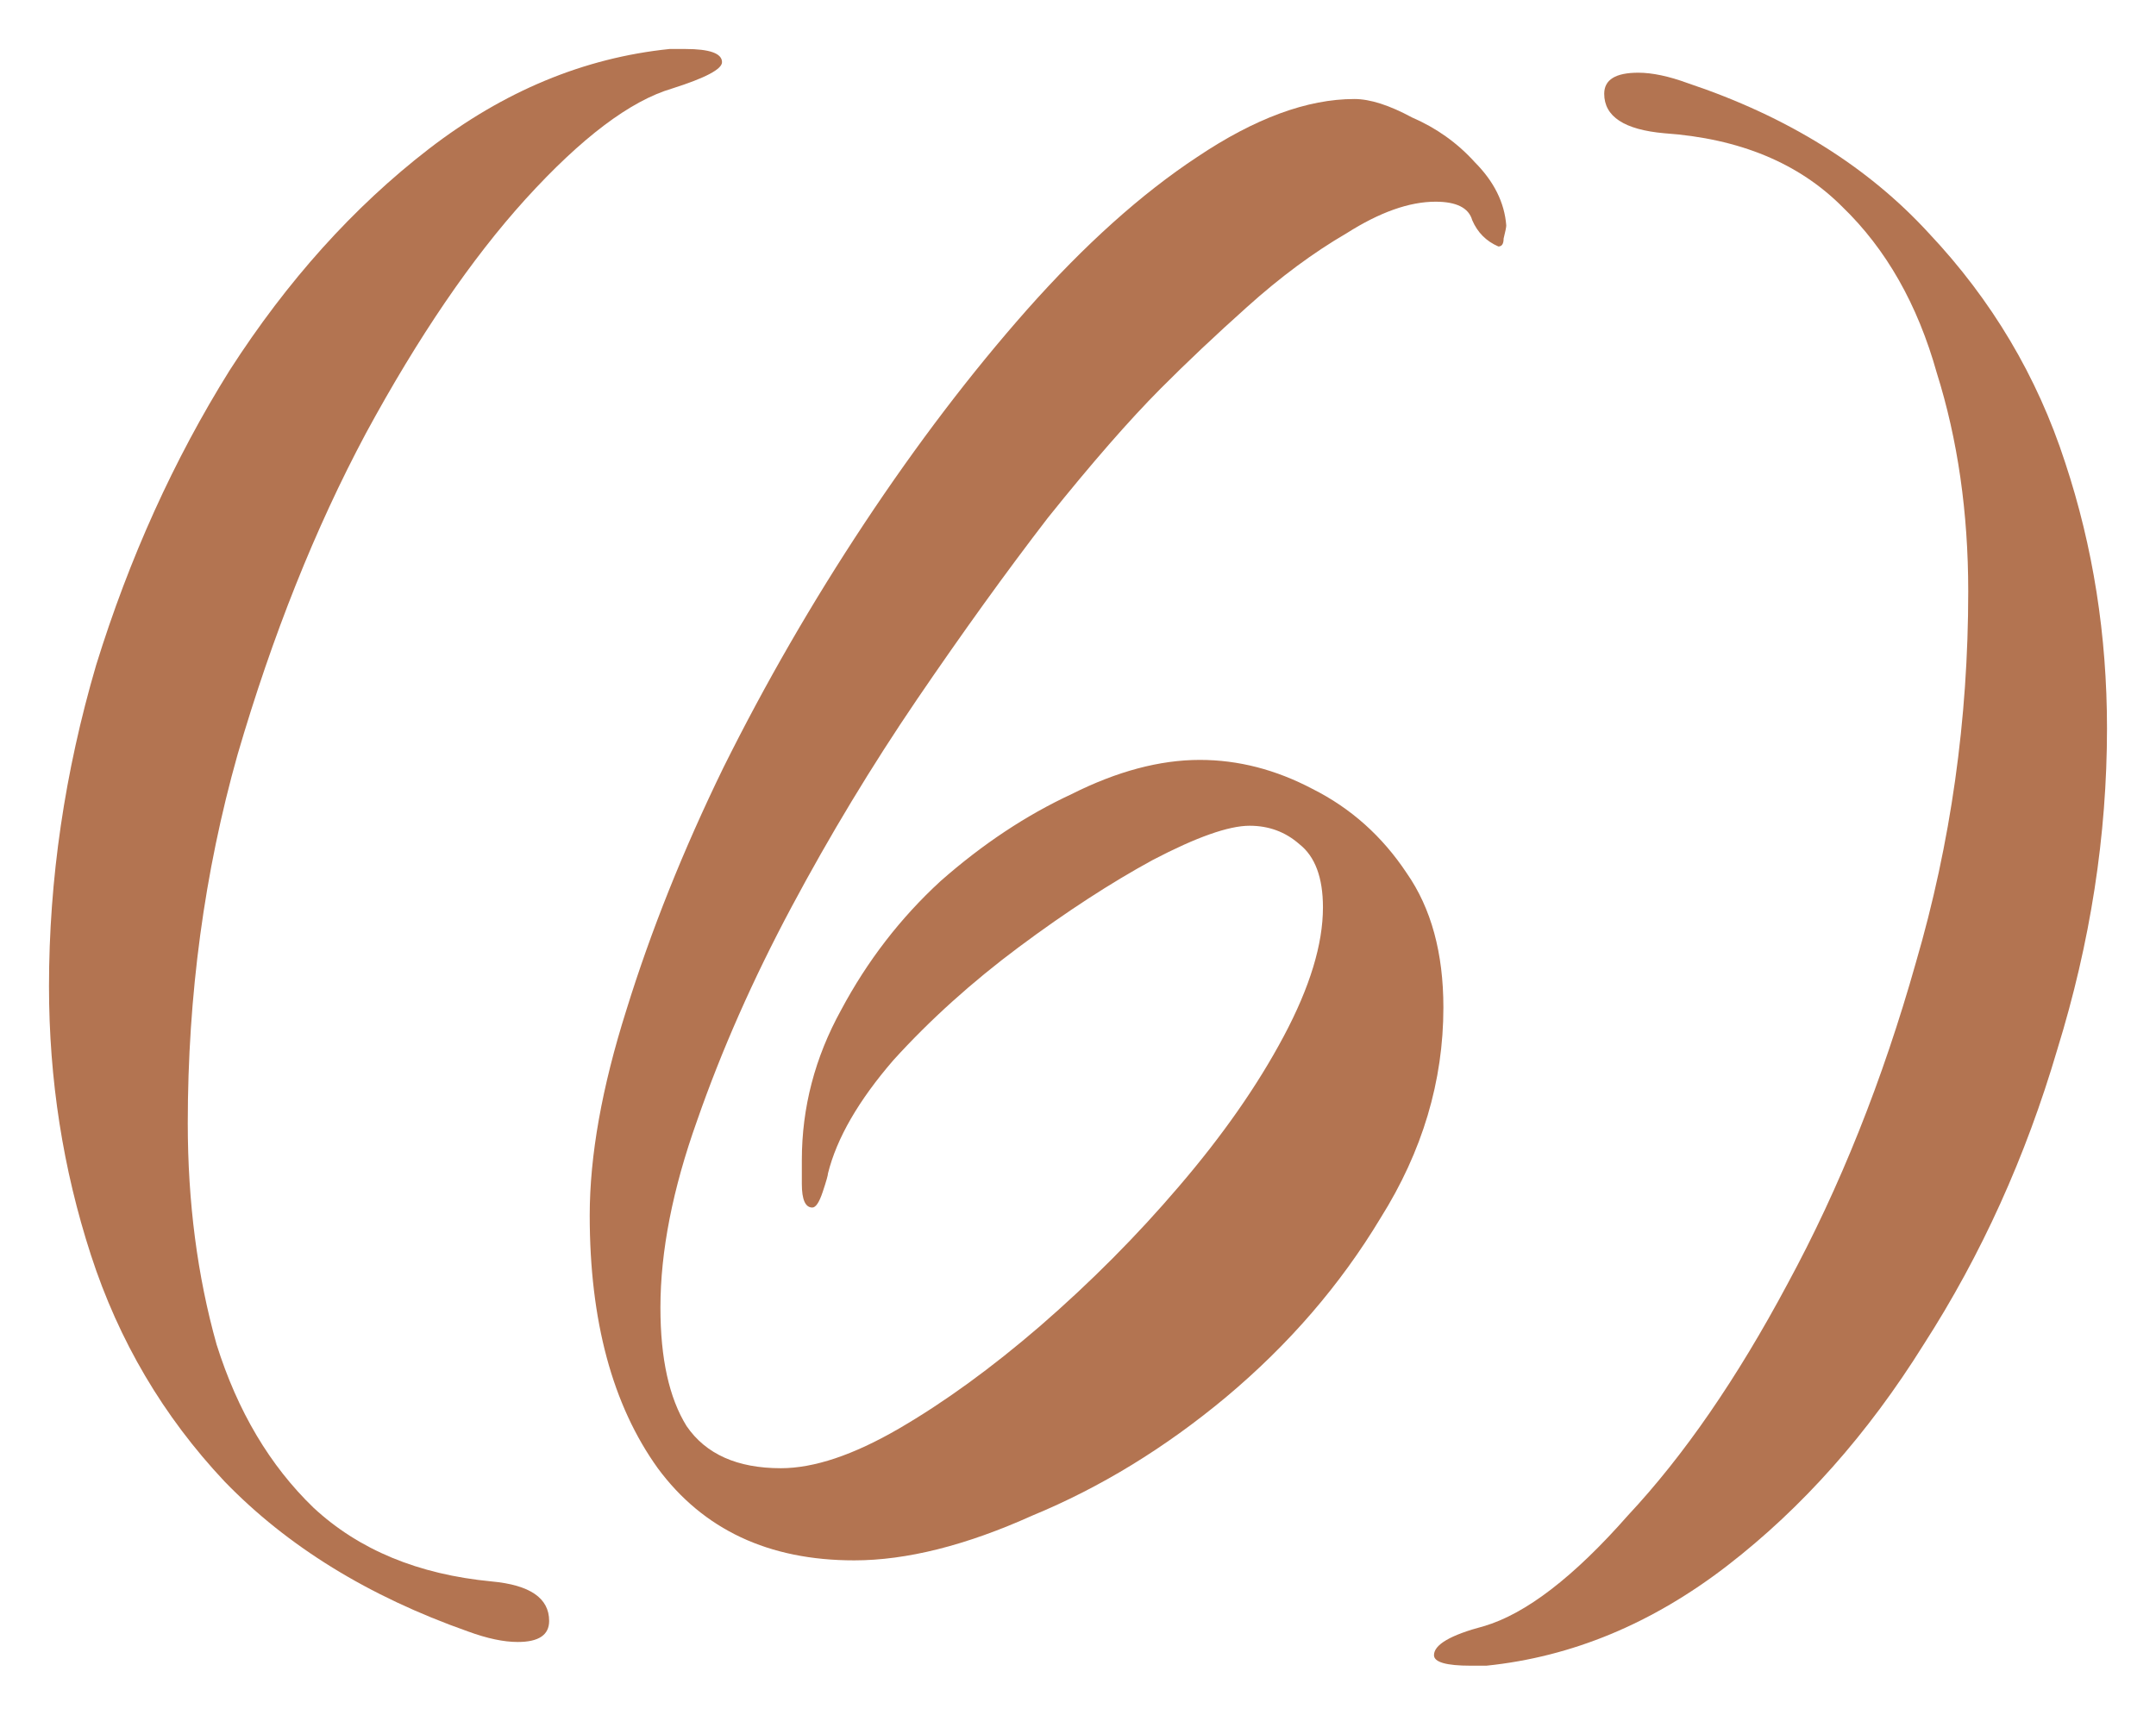
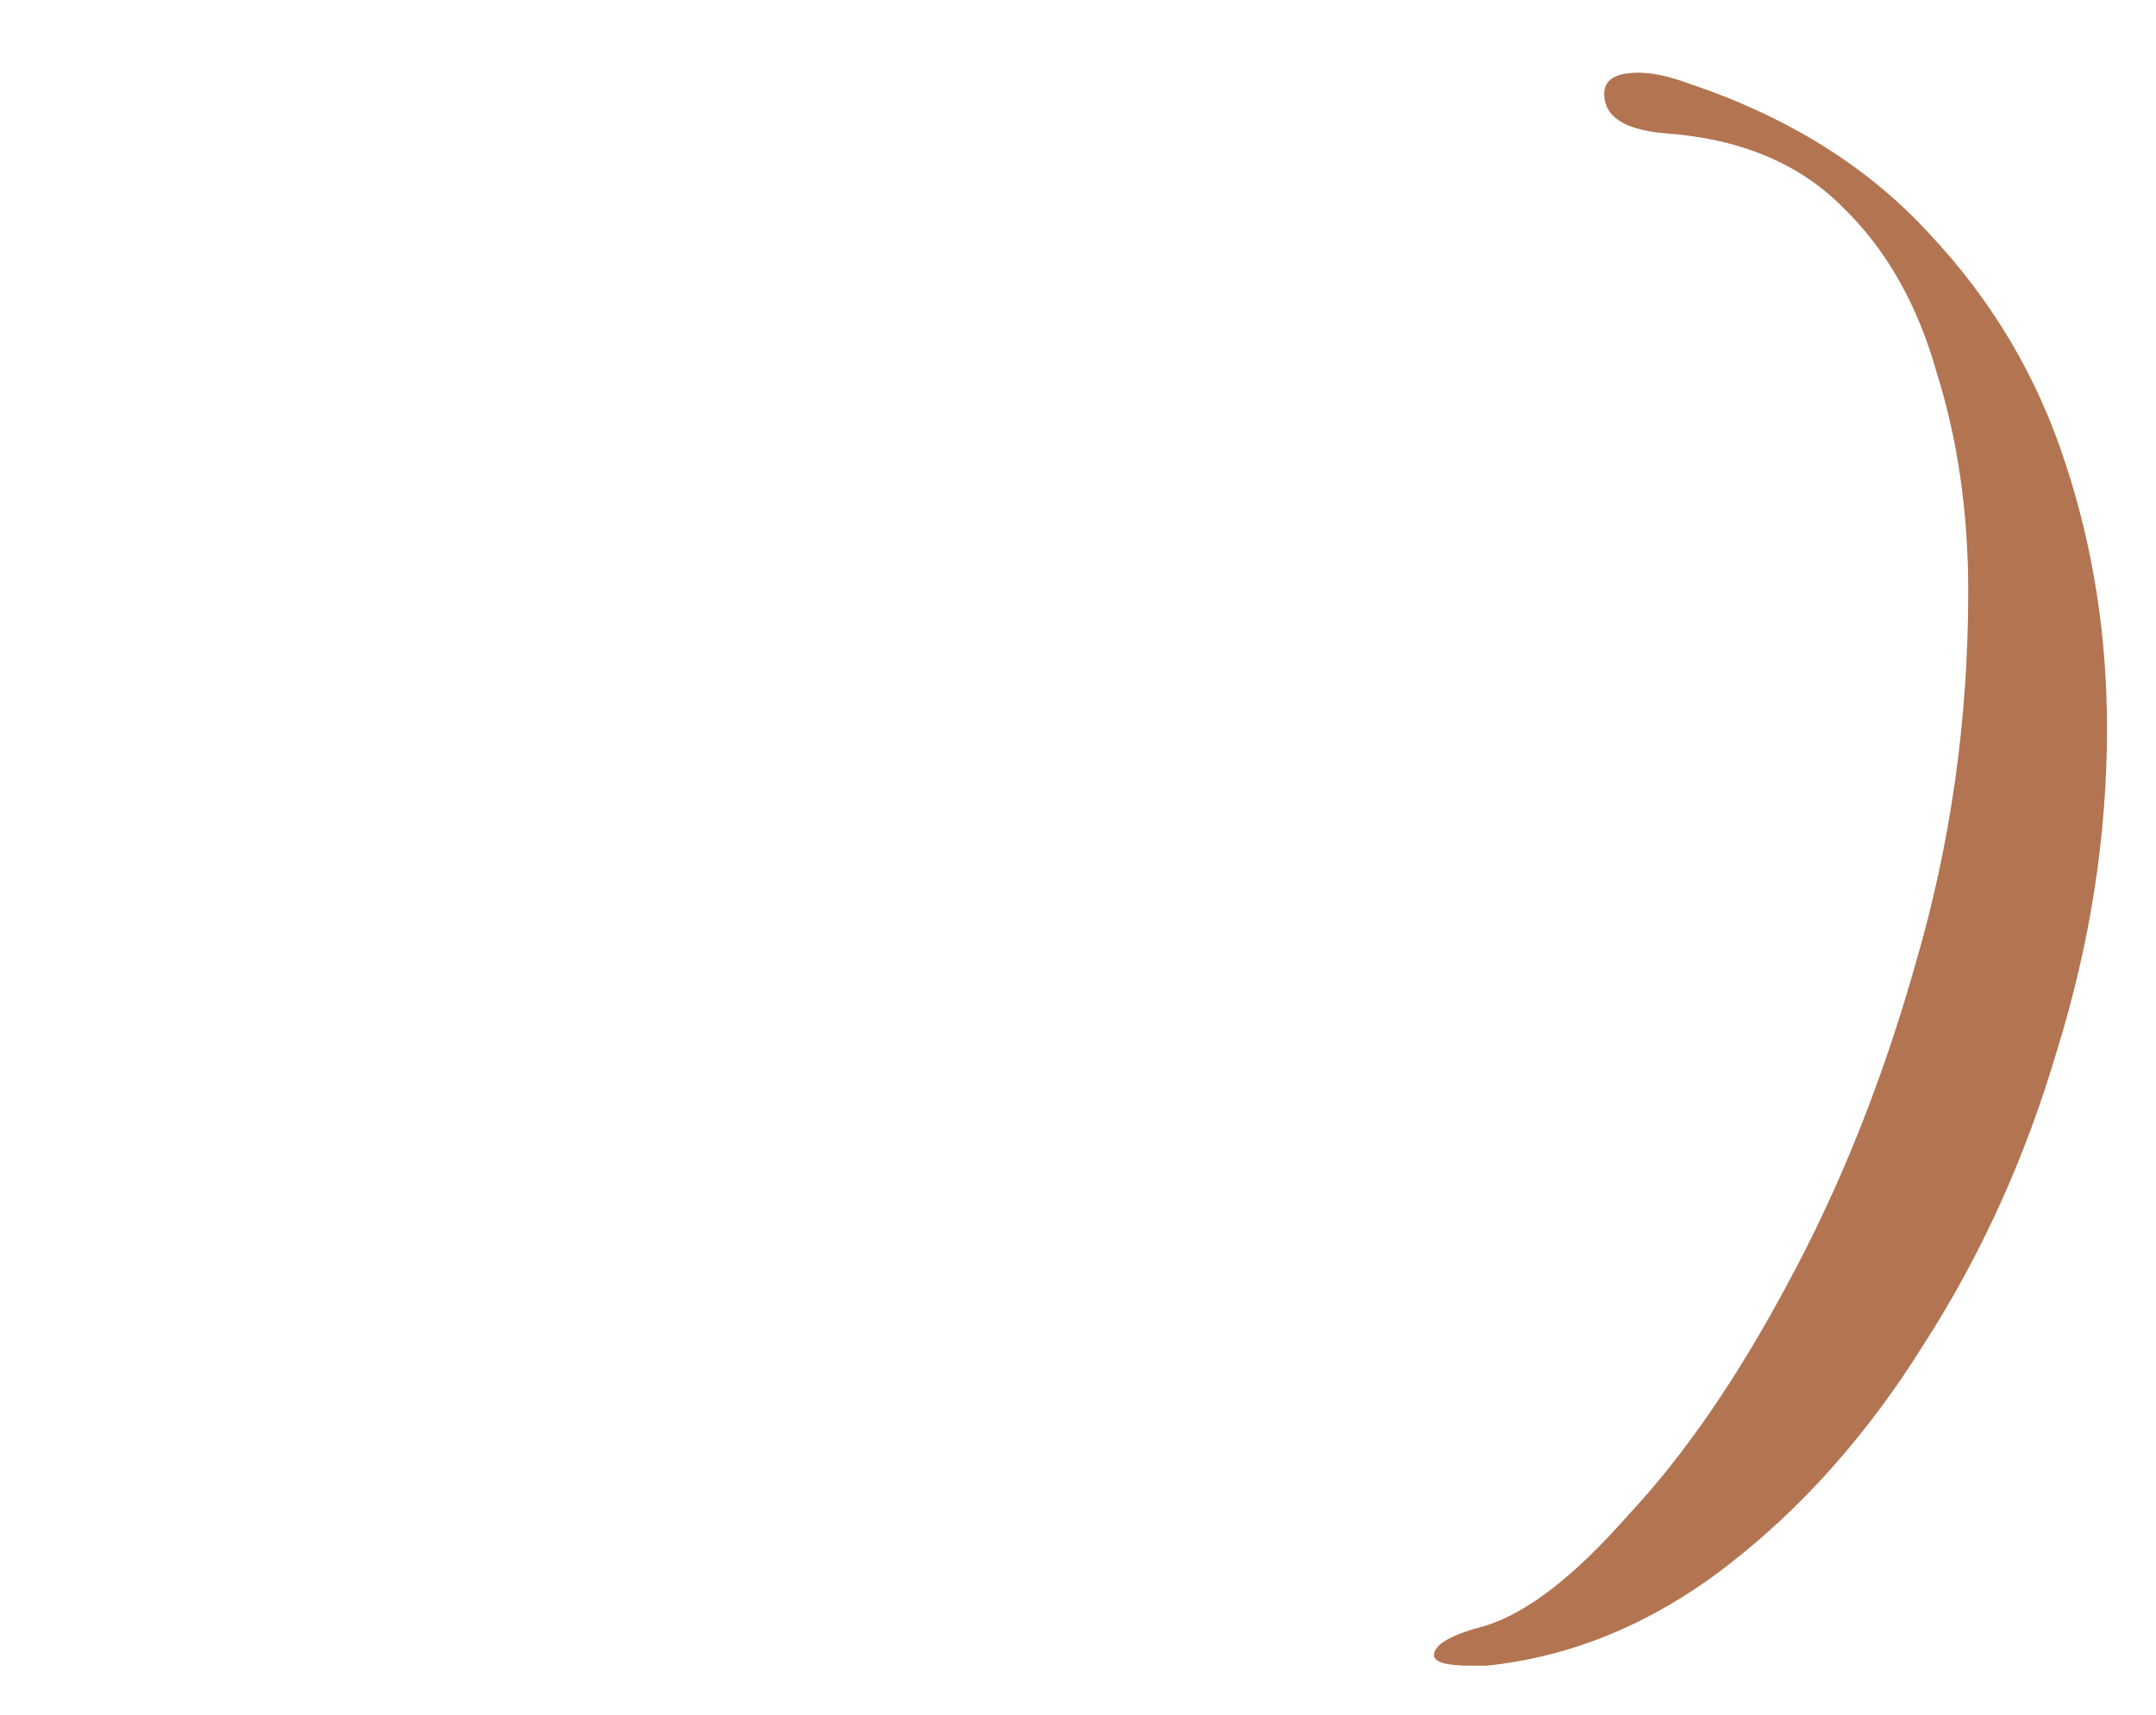
<svg xmlns="http://www.w3.org/2000/svg" width="44" height="35" viewBox="0 0 44 35" fill="none">
-   <path d="M10.566 33.516C10.281 33.516 9.943 33.445 9.551 33.301C7.52 32.585 5.863 31.564 4.581 30.238C3.334 28.912 2.425 27.371 1.855 25.616C1.285 23.86 1 22.033 1 20.134C1 17.948 1.321 15.762 1.962 13.576C2.639 11.391 3.547 9.384 4.688 7.557C5.863 5.73 7.217 4.225 8.749 3.042C10.281 1.86 11.92 1.179 13.666 1H13.986C14.485 1 14.735 1.09 14.735 1.269C14.735 1.412 14.396 1.591 13.719 1.806C12.864 2.057 11.867 2.809 10.726 4.064C9.622 5.282 8.535 6.876 7.466 8.847C6.433 10.782 5.56 12.967 4.848 15.404C4.171 17.805 3.832 20.313 3.832 22.928C3.832 24.541 4.028 26.046 4.42 27.443C4.848 28.805 5.507 29.915 6.398 30.775C7.324 31.635 8.535 32.137 10.032 32.28C10.816 32.352 11.207 32.62 11.207 33.086C11.207 33.373 10.994 33.516 10.566 33.516Z" fill="#B37451" />
-   <path d="M17.433 31.85C15.687 31.85 14.351 31.223 13.424 29.969C12.498 28.679 12.035 26.959 12.035 24.809C12.035 23.591 12.284 22.194 12.783 20.617C13.282 19.005 13.941 17.357 14.761 15.673C15.616 13.953 16.578 12.287 17.646 10.674C18.715 9.062 19.82 7.611 20.96 6.321C22.136 4.995 23.293 3.956 24.433 3.204C25.609 2.415 26.678 2.021 27.64 2.021C27.961 2.021 28.353 2.147 28.816 2.397C29.314 2.612 29.742 2.917 30.098 3.311C30.49 3.705 30.704 4.135 30.74 4.601C30.74 4.637 30.722 4.726 30.686 4.87C30.686 4.977 30.651 5.031 30.579 5.031C30.33 4.923 30.152 4.744 30.045 4.493C29.974 4.243 29.724 4.117 29.297 4.117C28.762 4.117 28.157 4.332 27.48 4.762C26.803 5.156 26.126 5.658 25.449 6.267C24.808 6.84 24.22 7.396 23.685 7.933C23.044 8.578 22.278 9.456 21.387 10.567C20.532 11.678 19.642 12.914 18.715 14.275C17.789 15.637 16.934 17.052 16.15 18.521C15.366 19.99 14.725 21.441 14.226 22.875C13.727 24.272 13.478 25.544 13.478 26.691C13.478 27.73 13.656 28.536 14.012 29.109C14.404 29.682 15.046 29.969 15.936 29.969C16.613 29.969 17.415 29.7 18.341 29.163C19.267 28.625 20.229 27.927 21.227 27.067C22.26 26.171 23.204 25.221 24.059 24.218C24.95 23.179 25.663 22.158 26.197 21.155C26.732 20.151 26.999 19.274 26.999 18.521C26.999 17.912 26.838 17.482 26.518 17.231C26.233 16.98 25.894 16.855 25.502 16.855C25.075 16.855 24.416 17.088 23.525 17.554C22.67 18.02 21.761 18.611 20.799 19.327C19.837 20.044 18.982 20.814 18.234 21.638C17.522 22.462 17.076 23.233 16.898 23.95C16.898 23.985 16.863 24.111 16.791 24.326C16.72 24.541 16.649 24.648 16.578 24.648C16.435 24.648 16.364 24.487 16.364 24.165C16.364 23.842 16.364 23.681 16.364 23.681C16.364 22.606 16.631 21.585 17.165 20.617C17.7 19.614 18.377 18.736 19.196 17.984C20.051 17.231 20.942 16.64 21.868 16.21C22.795 15.744 23.668 15.511 24.487 15.511C25.271 15.511 26.037 15.709 26.785 16.103C27.569 16.497 28.21 17.07 28.709 17.823C29.208 18.539 29.457 19.453 29.457 20.564C29.457 22.068 29.029 23.502 28.174 24.863C27.355 26.225 26.304 27.443 25.021 28.518C23.774 29.557 22.456 30.363 21.067 30.936C19.713 31.546 18.501 31.85 17.433 31.85Z" fill="#B37451" />
  <path d="M30.014 34C29.515 34 29.265 33.928 29.265 33.785C29.265 33.57 29.604 33.373 30.281 33.194C31.136 32.943 32.116 32.191 33.22 30.936C34.36 29.718 35.447 28.142 36.48 26.207C37.549 24.236 38.422 22.05 39.099 19.65C39.811 17.213 40.168 14.687 40.168 12.072C40.168 10.459 39.954 8.972 39.526 7.611C39.134 6.213 38.493 5.085 37.602 4.225C36.712 3.329 35.5 2.827 33.968 2.72C33.149 2.648 32.739 2.379 32.739 1.914C32.739 1.627 32.971 1.484 33.434 1.484C33.719 1.484 34.057 1.555 34.449 1.699C36.48 2.379 38.119 3.401 39.366 4.762C40.649 6.124 41.575 7.682 42.145 9.438C42.715 11.158 43 12.967 43 14.866C43 17.052 42.661 19.238 41.985 21.424C41.343 23.609 40.435 25.616 39.259 27.443C38.119 29.27 36.783 30.775 35.251 31.958C33.719 33.14 32.08 33.821 30.334 34H30.014Z" fill="#B37451" />
</svg>